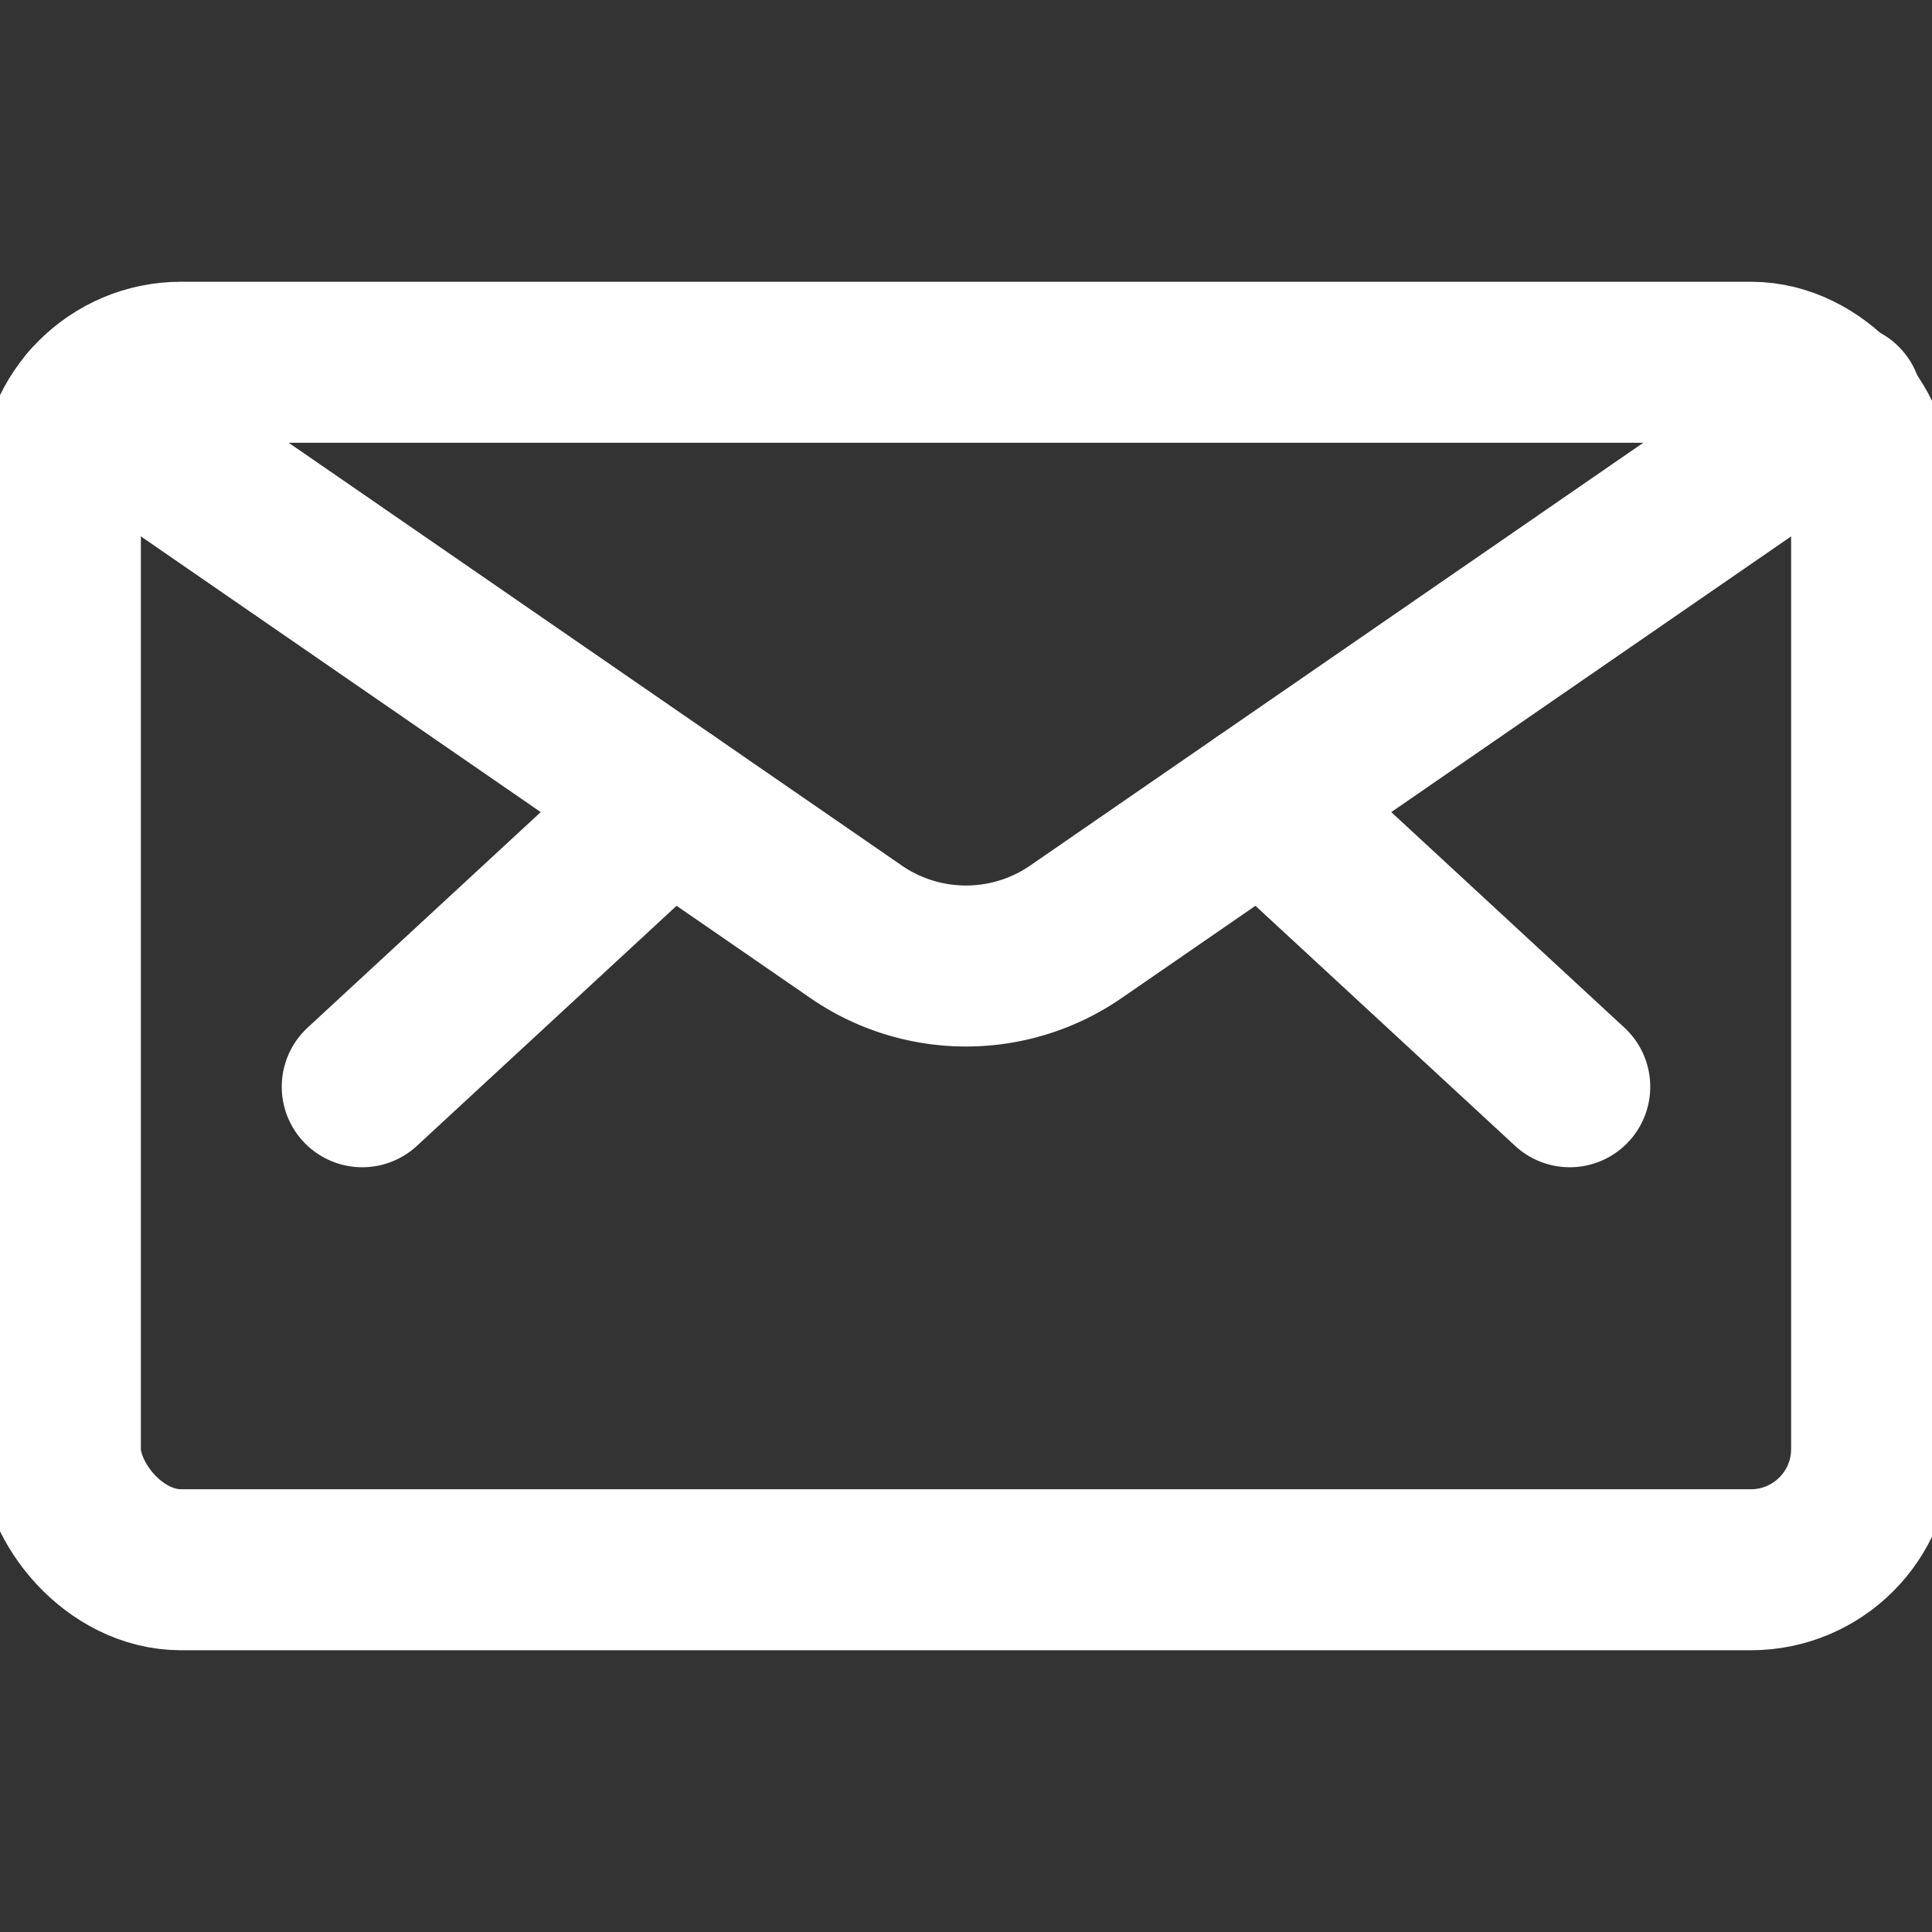
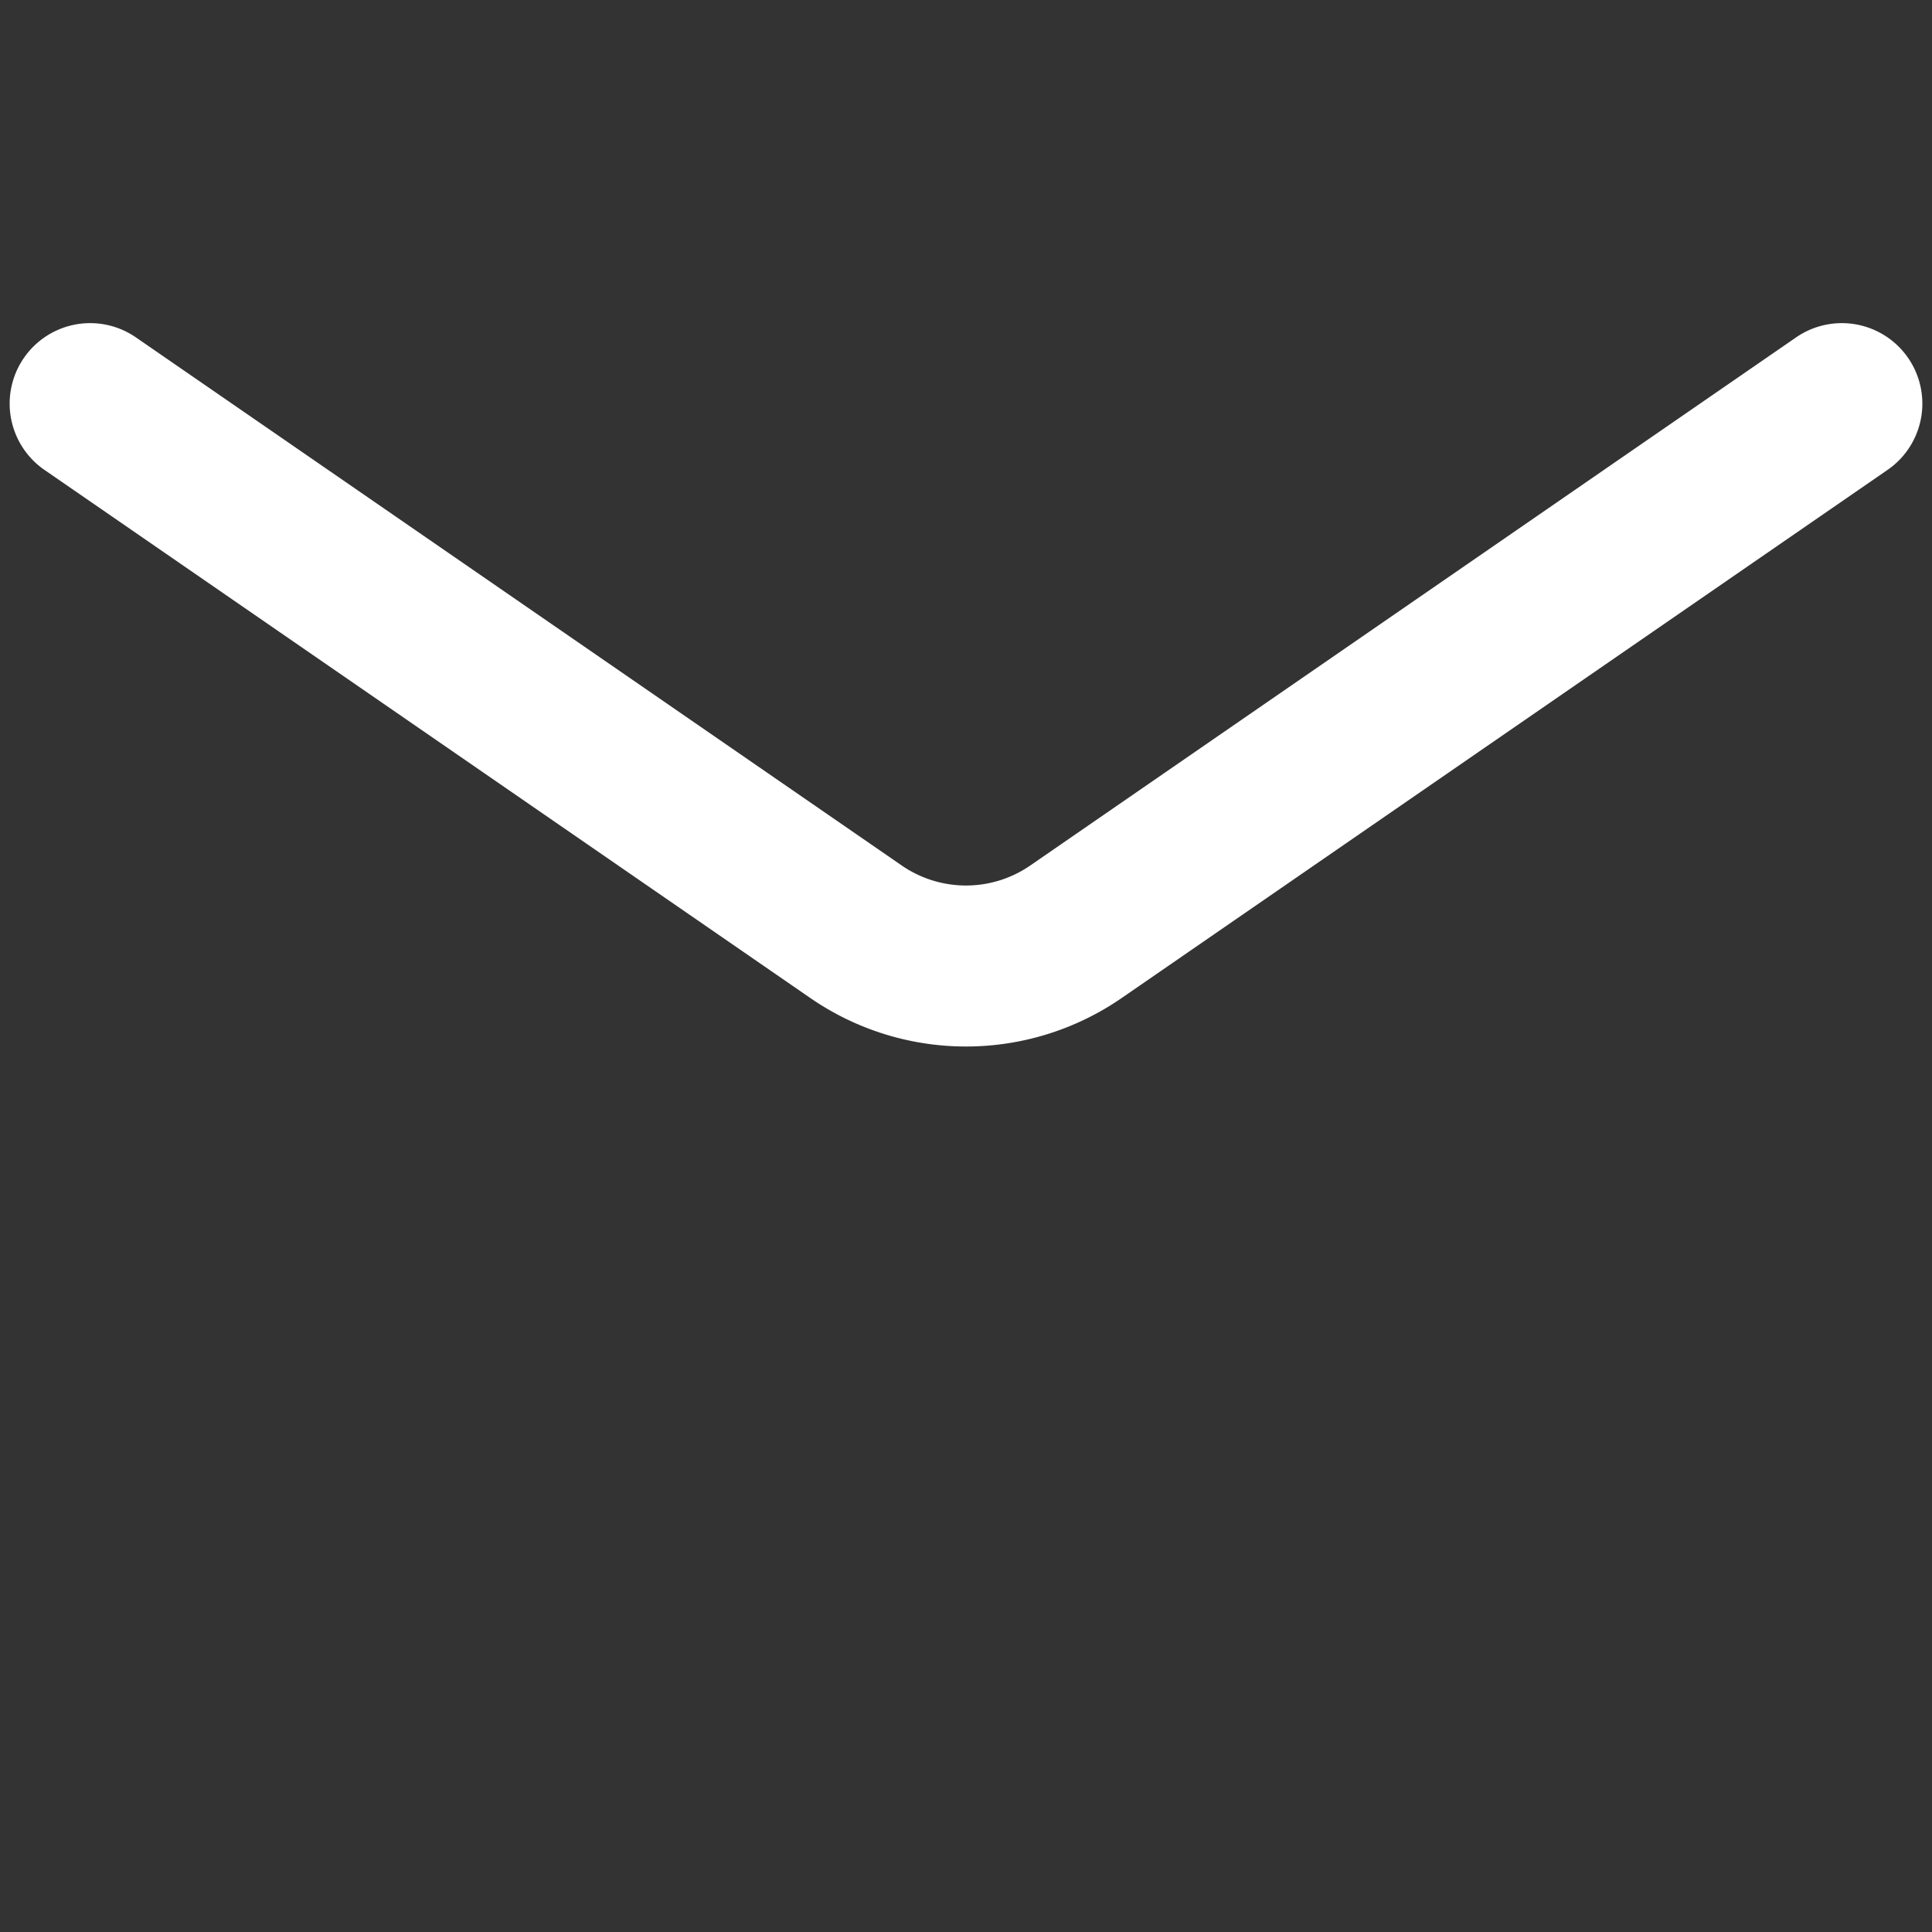
<svg xmlns="http://www.w3.org/2000/svg" viewBox="0 0 24 24">
  <rect x="0" y="0" width="24" height="24" fill="#333333" stroke="none" />
  <defs>
    <style>.a{fill:none;stroke:#fff;stroke-linecap:round;stroke-linejoin:round;stroke-width:2px;}</style>
  </defs>
  <title>envelope</title>
-   <rect class="a" x="0.75" y="4.5" width="22.5" height="15" rx="1.5" ry="1.5" />
-   <line class="a" x1="15.687" y1="9.975" x2="19.5" y2="13.5" />
-   <line class="a" x1="8.313" y1="9.975" x2="4.5" y2="13.5" />
  <path class="a" d="M22.88,5.014l-9.513,6.56a2.406,2.406,0,0,1-2.734,0L1.12,5.014" />
</svg>